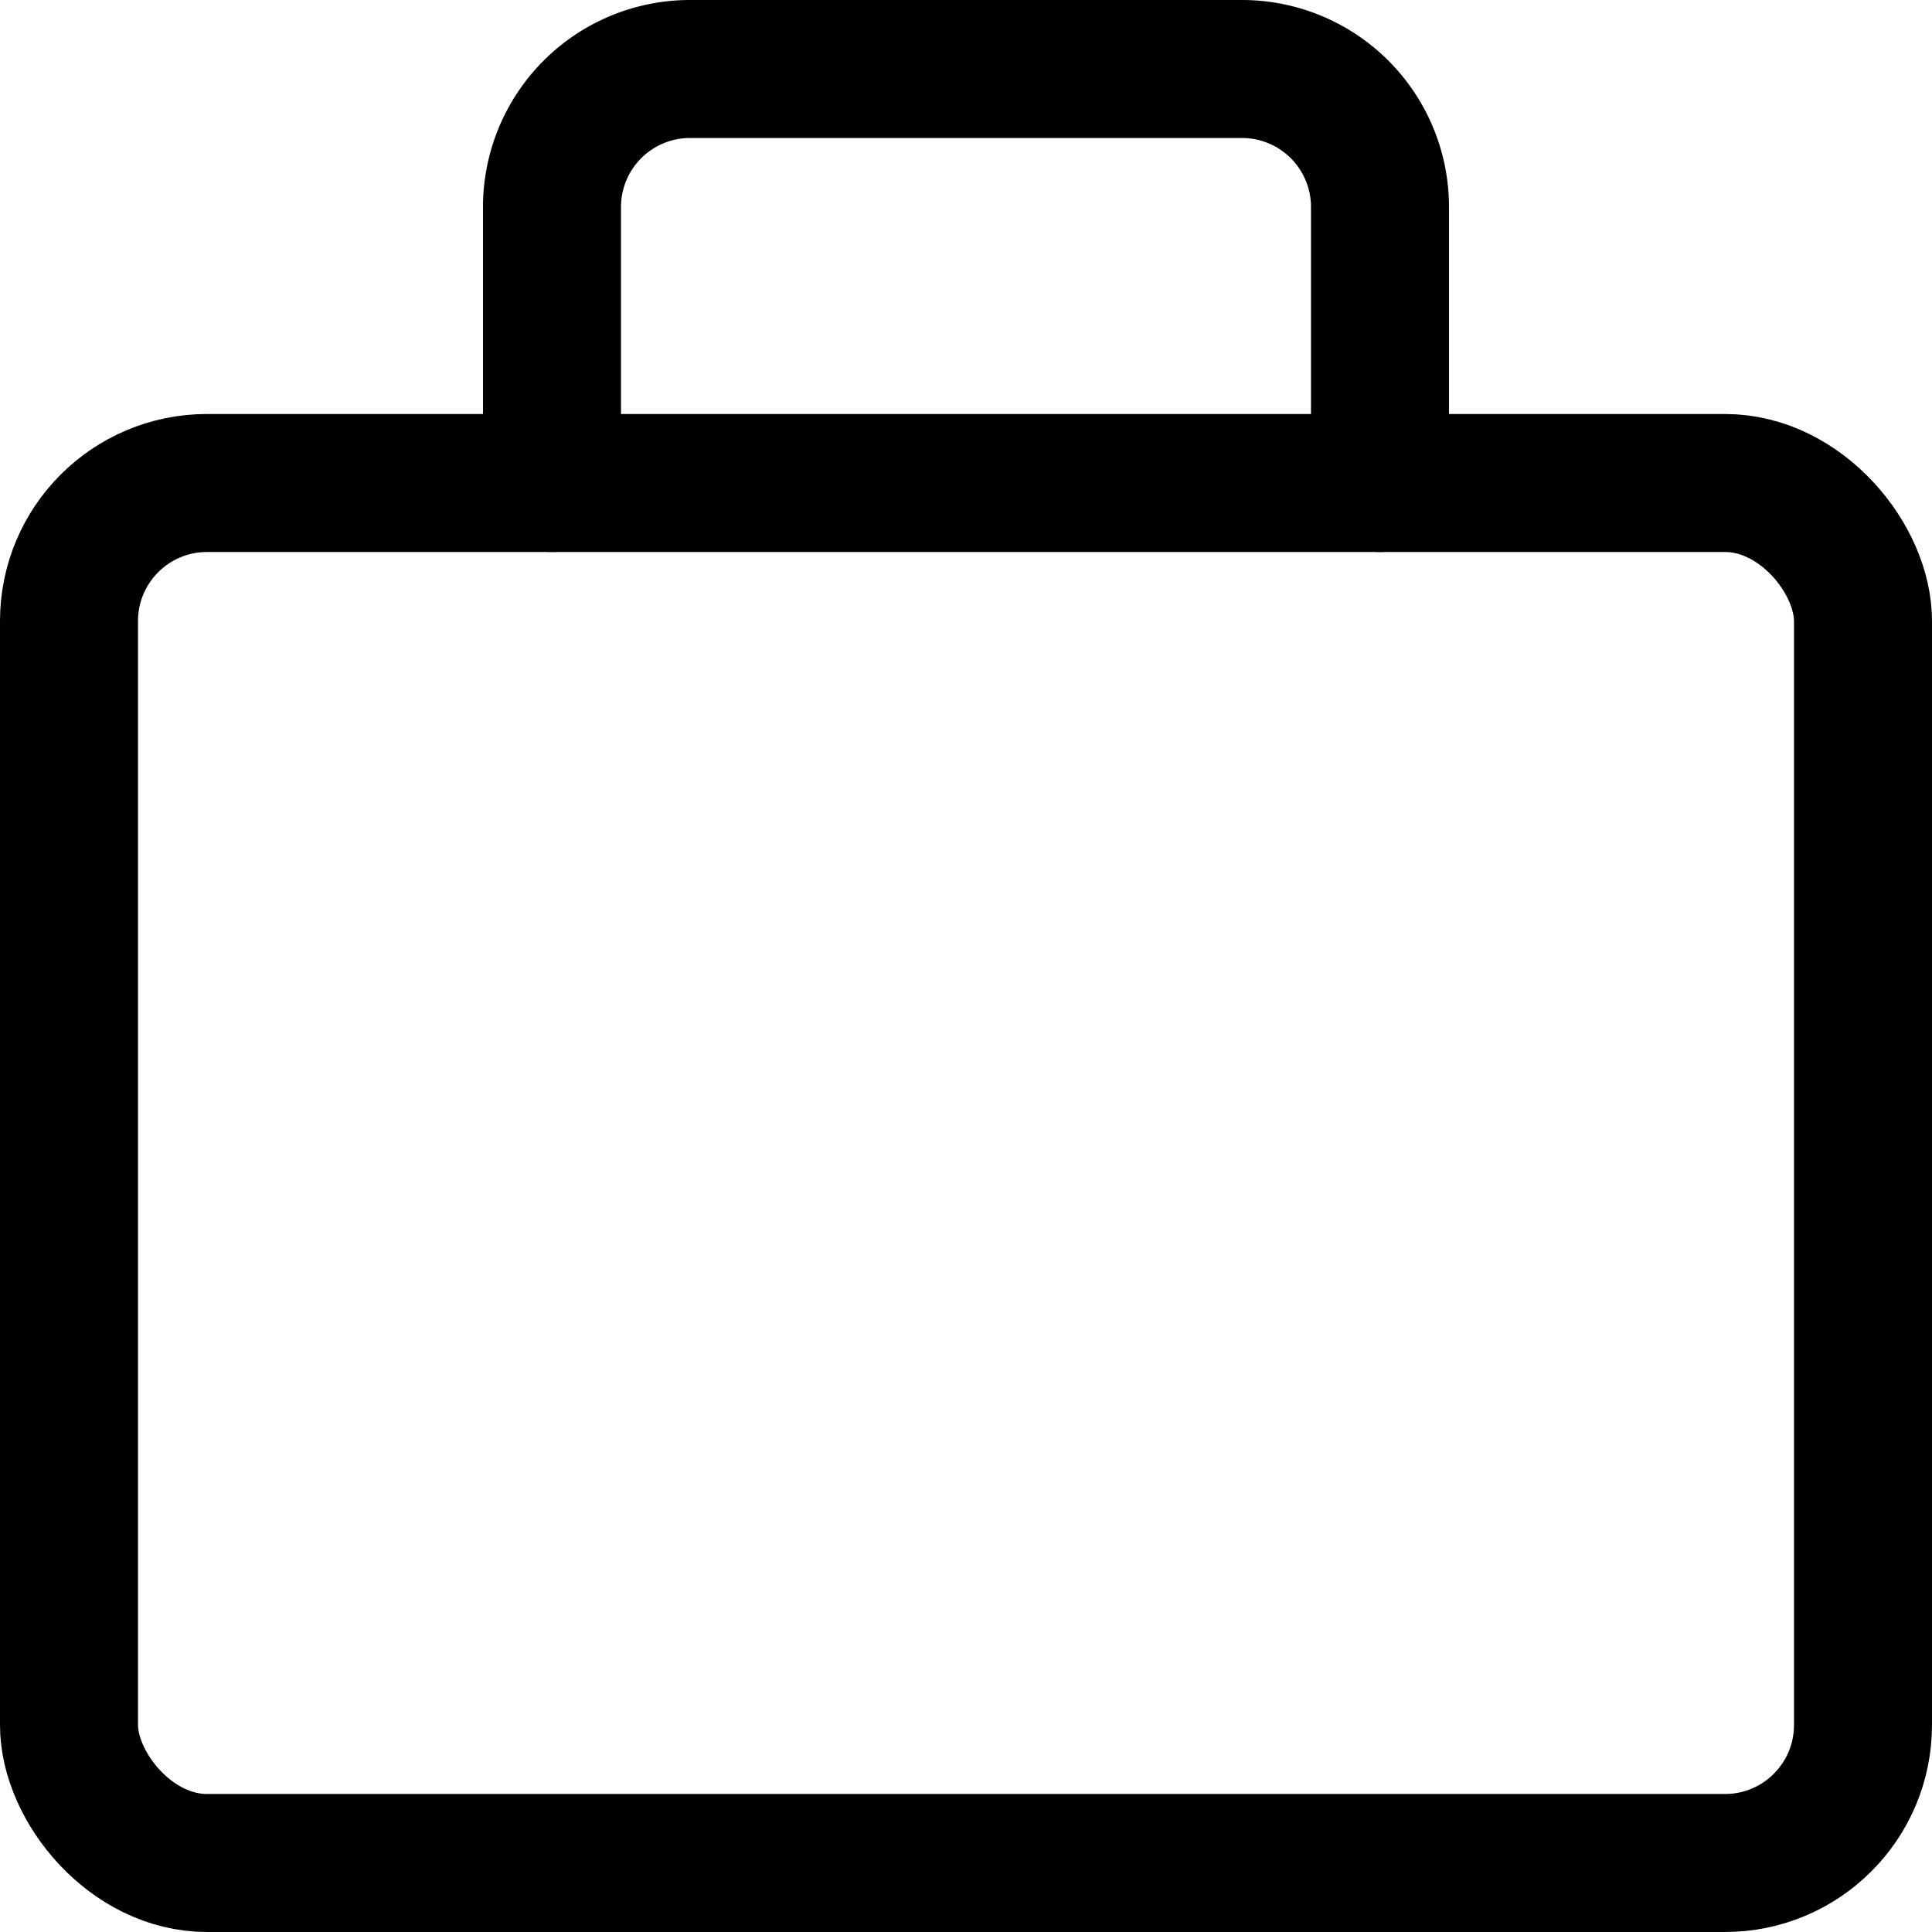
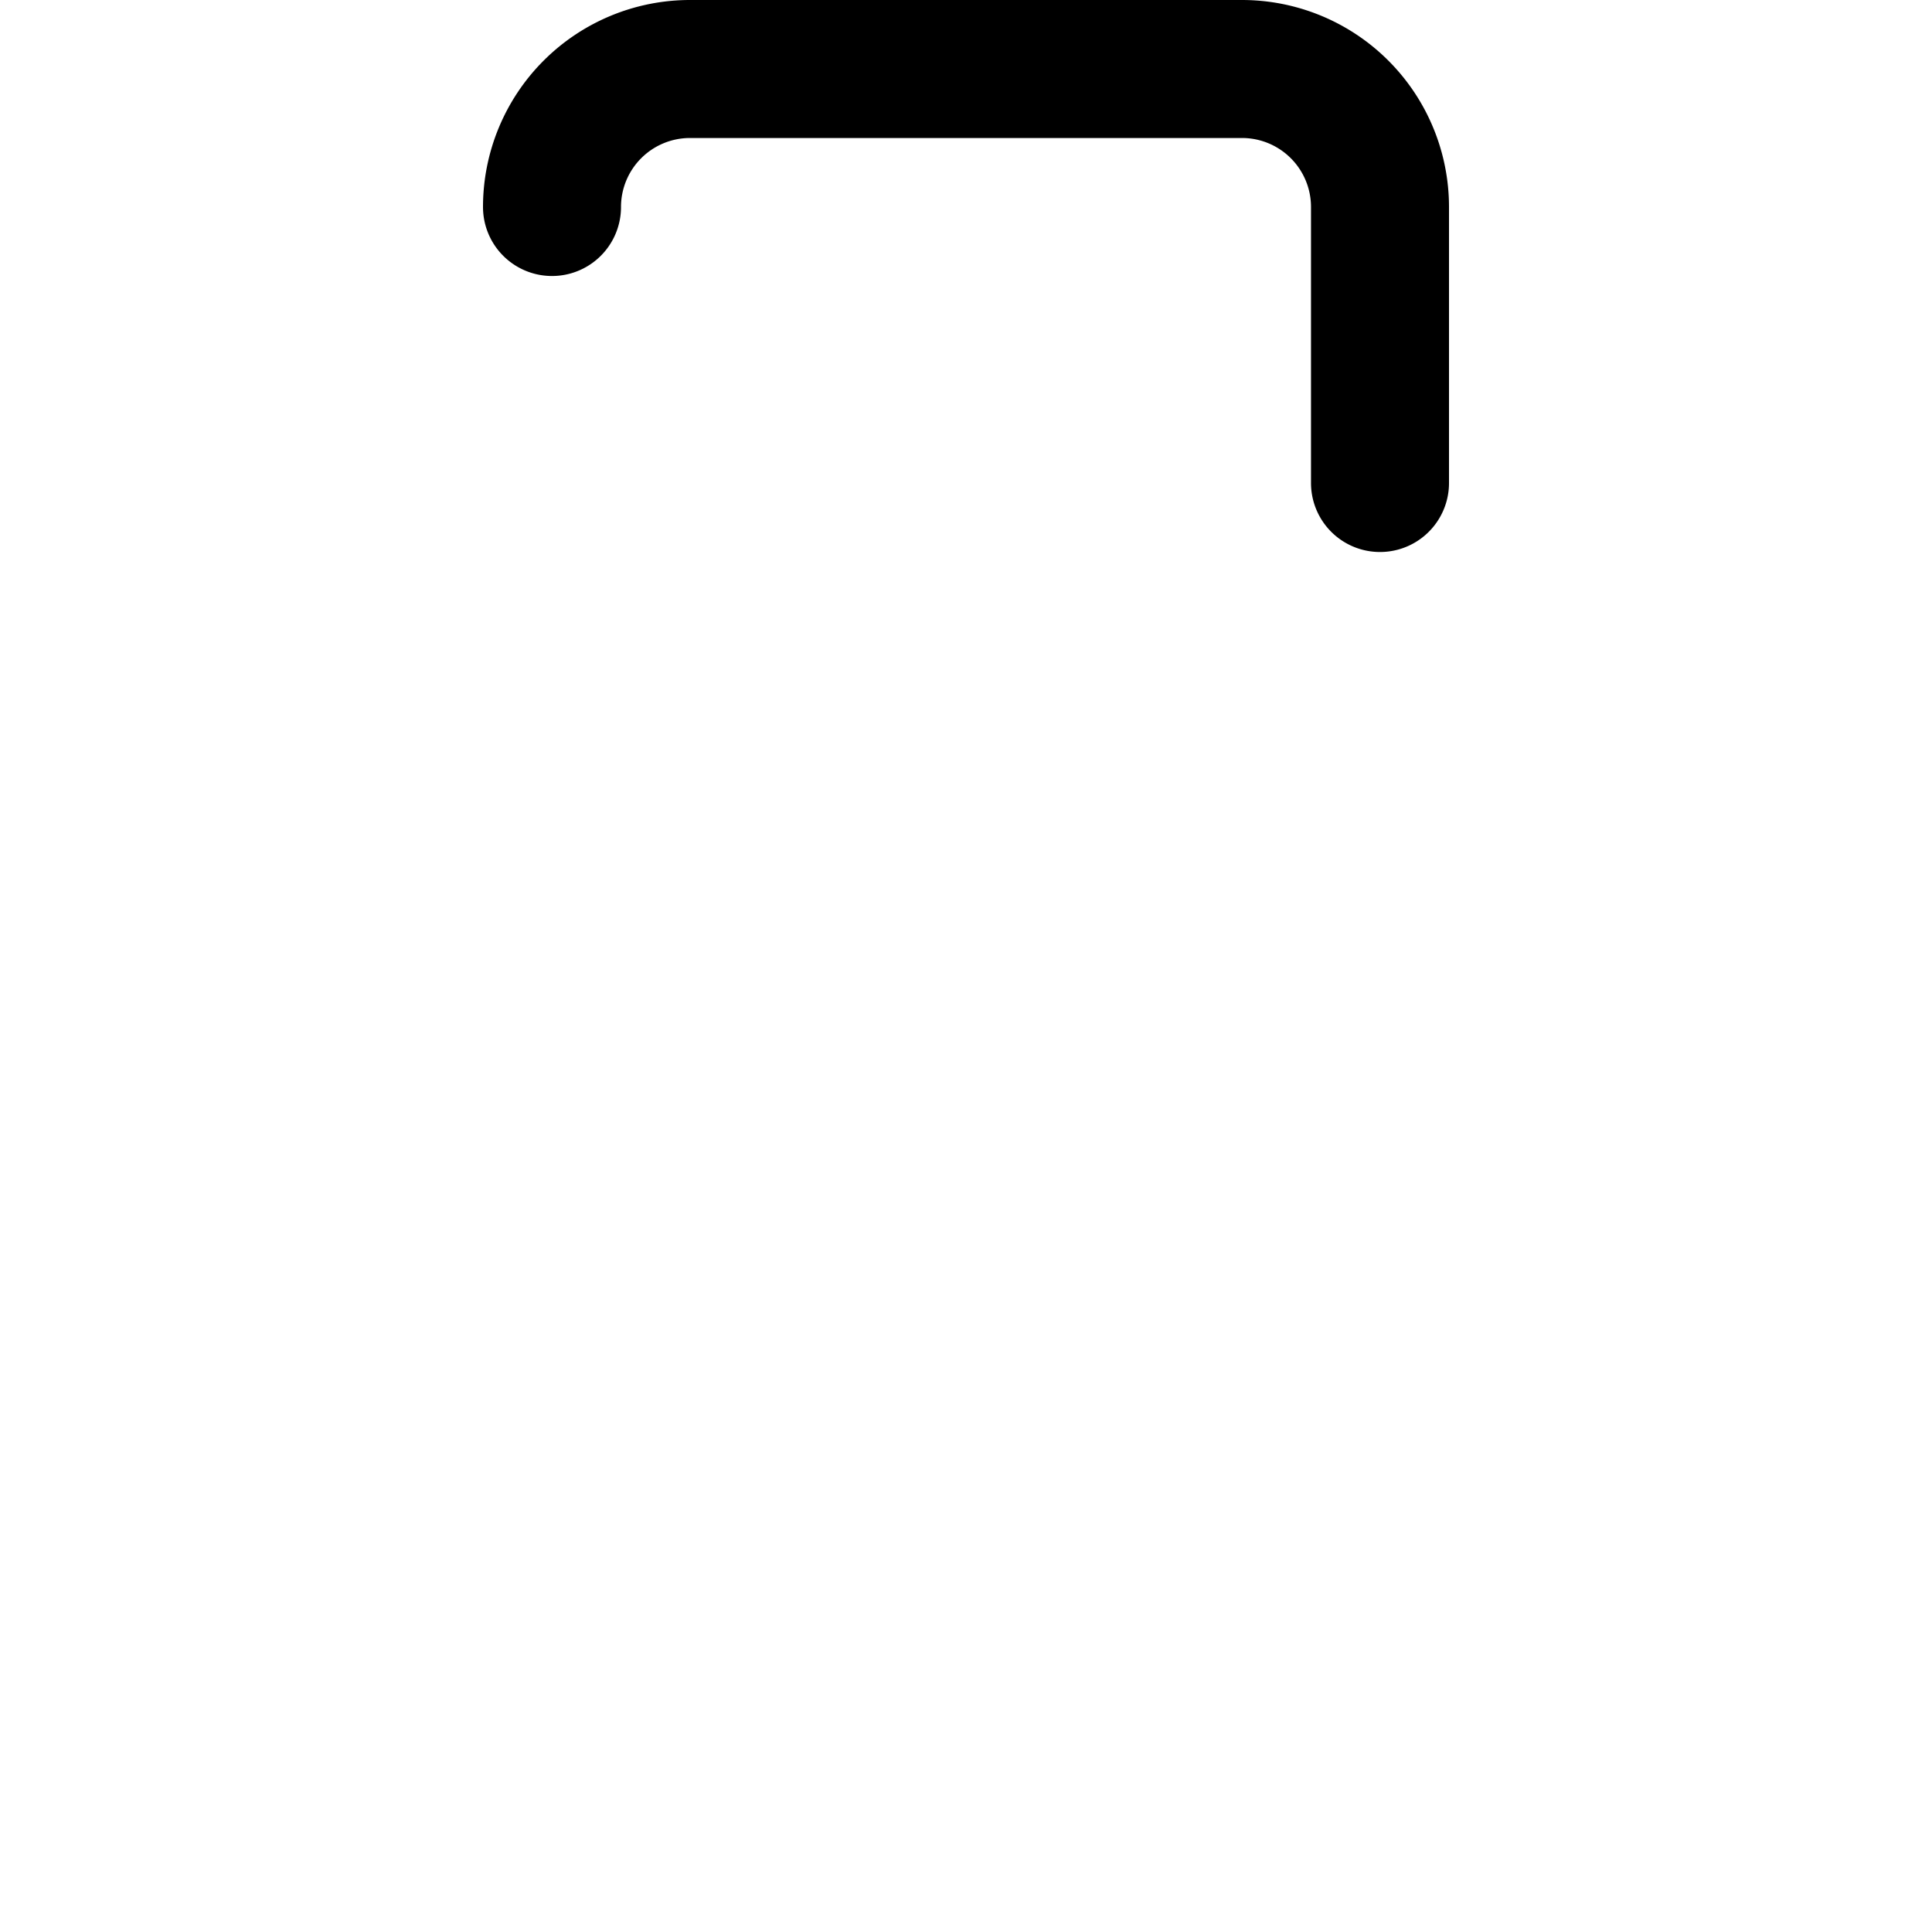
<svg xmlns="http://www.w3.org/2000/svg" viewBox="0 0 14 14">
  <g transform="matrix(1,0,0,1,0,0)">
    <g>
-       <rect x="0.5" y="3.5" width="13" height="10" rx="1" style="fill: none;stroke: #000000;stroke-linecap: round;stroke-linejoin: round" />
-       <path d="M10,3.5v-2a1,1,0,0,0-1-1H5a1,1,0,0,0-1,1v2" style="fill: none;stroke: #000000;stroke-linecap: round;stroke-linejoin: round" />
+       <path d="M10,3.5v-2a1,1,0,0,0-1-1H5a1,1,0,0,0-1,1" style="fill: none;stroke: #000000;stroke-linecap: round;stroke-linejoin: round" />
    </g>
  </g>
</svg>